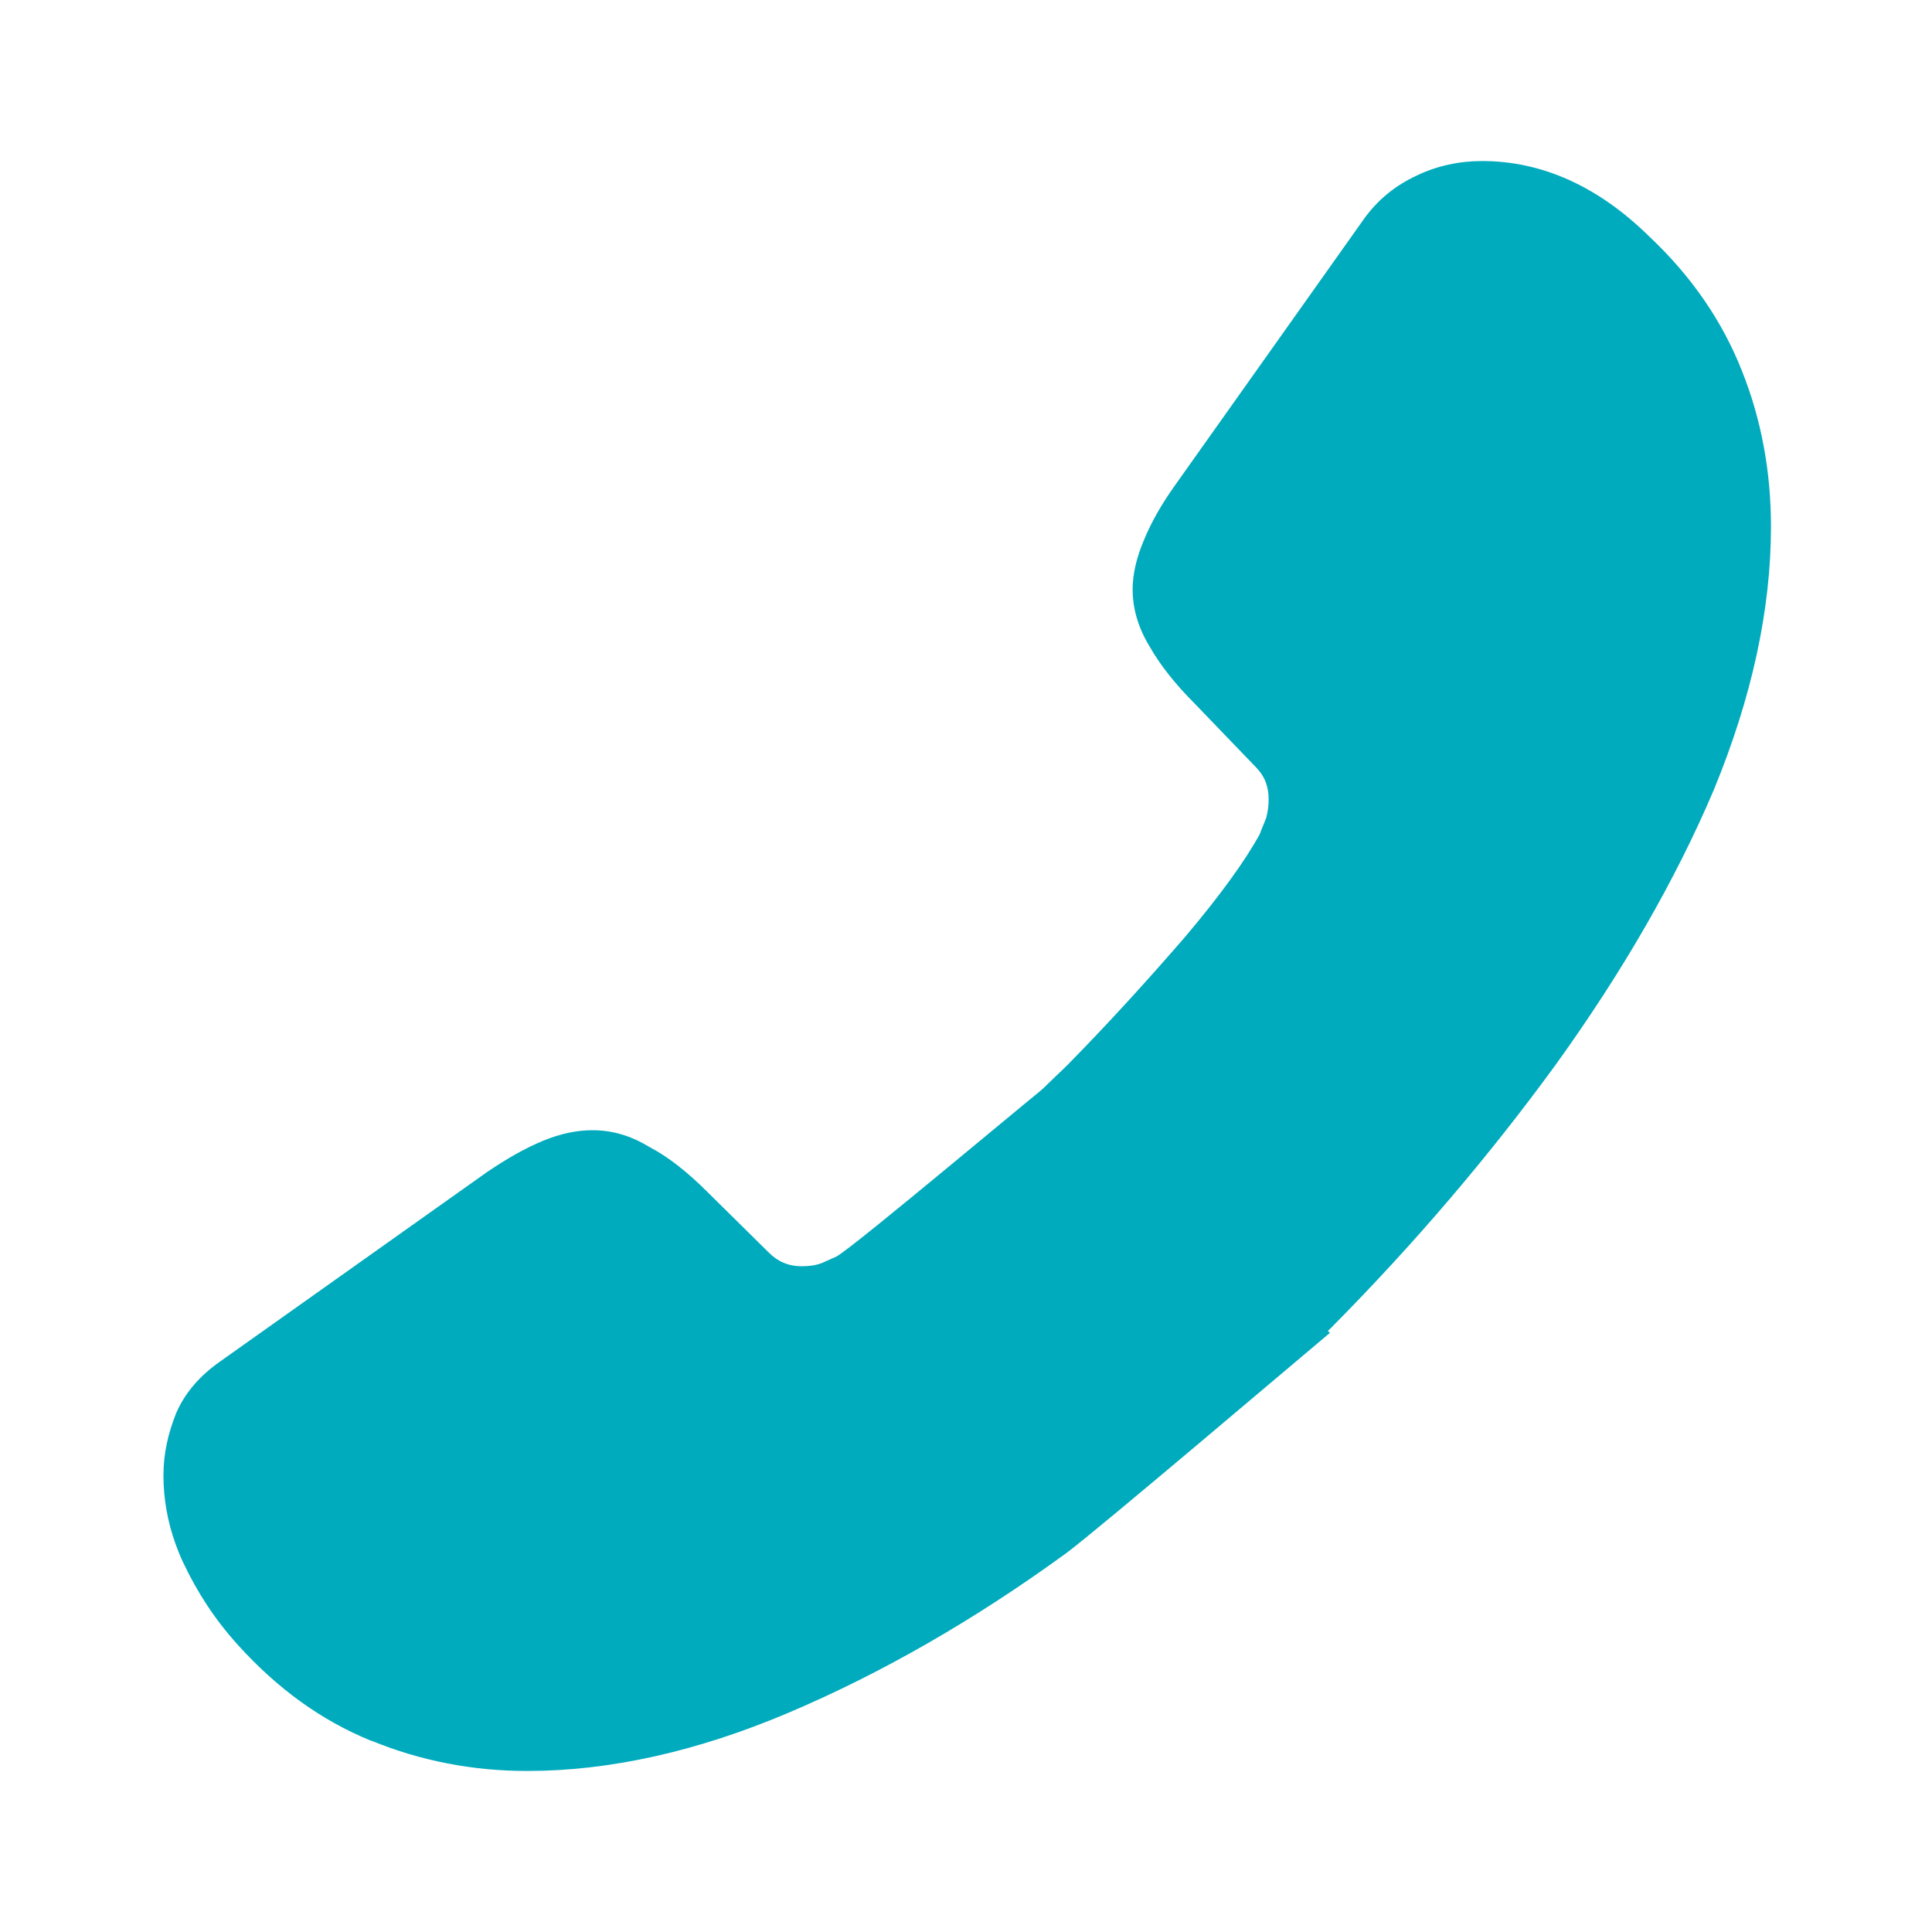
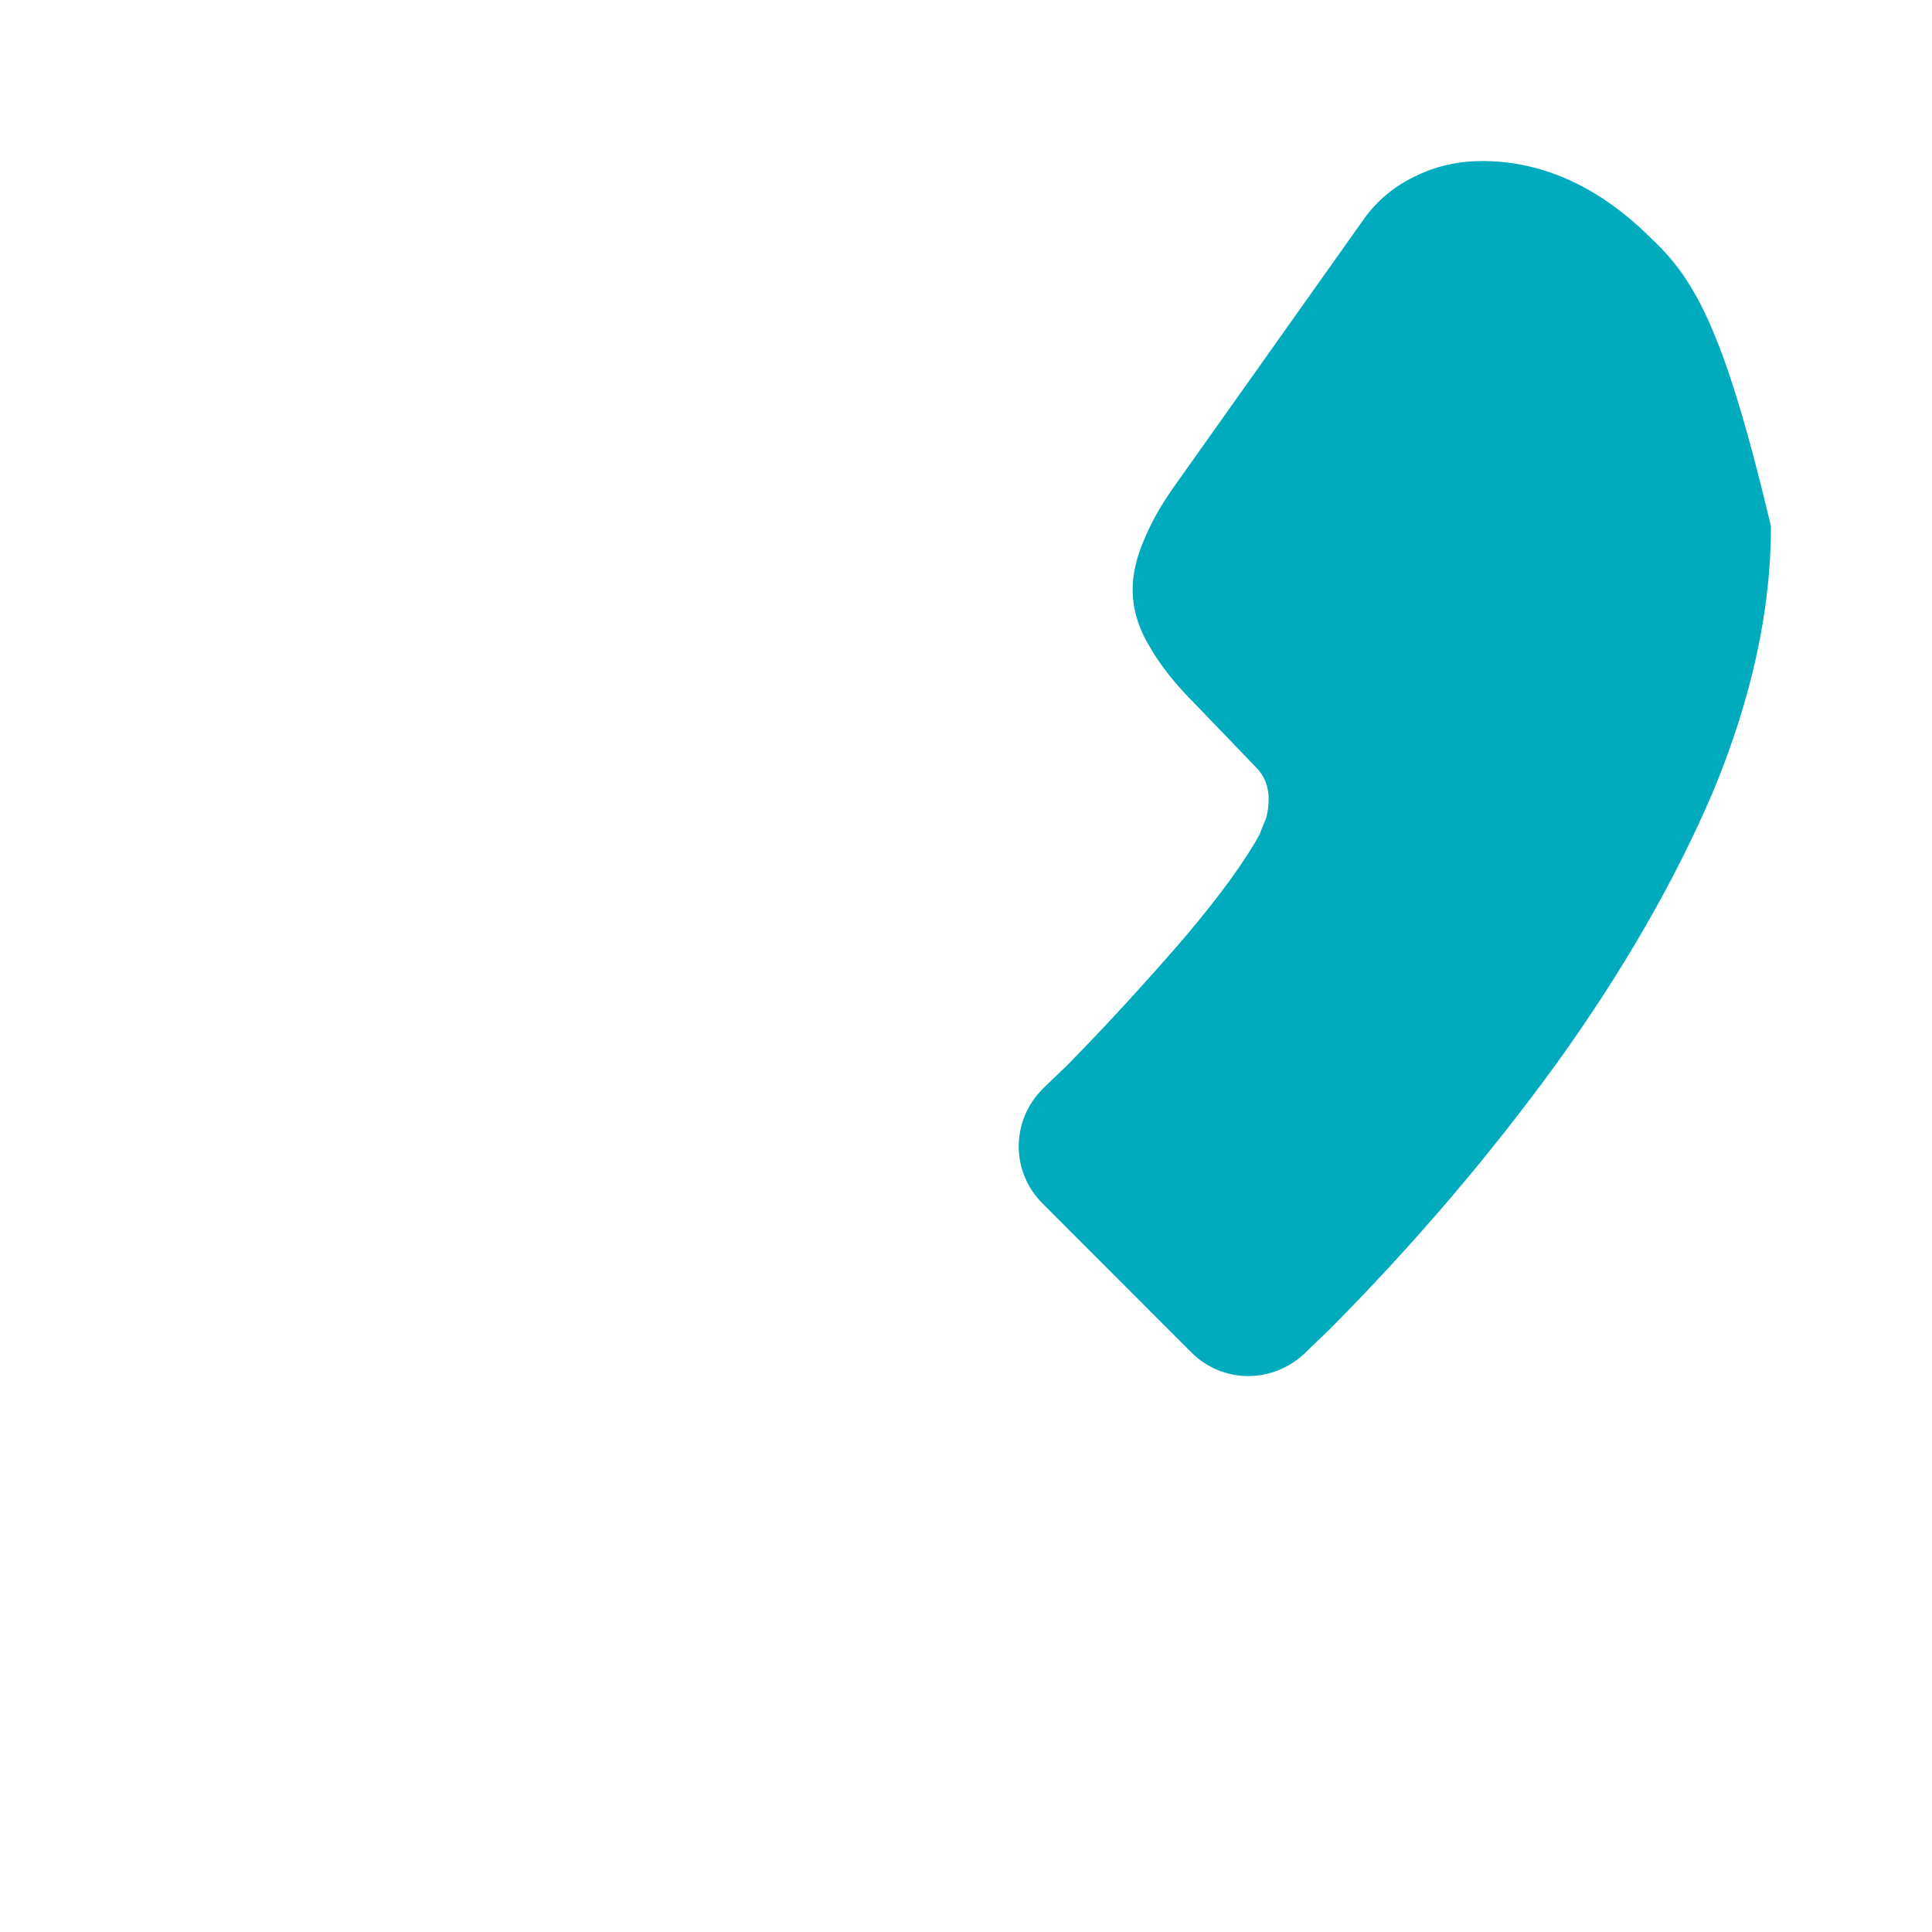
<svg xmlns="http://www.w3.org/2000/svg" width="20" height="20" viewBox="0 0 20 20" fill="none">
-   <path d="M10.792 12.458L12.333 14C12.658 14.325 13.175 14.325 13.508 14.008C13.6 13.916 13.692 13.833 13.783 13.742C14.642 12.875 15.417 11.966 16.108 11.017C16.792 10.066 17.342 9.117 17.742 8.175C18.133 7.225 18.333 6.316 18.333 5.45C18.333 4.883 18.233 4.341 18.033 3.841C17.833 3.333 17.517 2.866 17.075 2.45C16.542 1.925 15.958 1.667 15.342 1.667C15.108 1.667 14.875 1.716 14.667 1.817C14.45 1.917 14.258 2.067 14.108 2.283L12.175 5.008C12.025 5.216 11.917 5.408 11.842 5.591C11.767 5.766 11.725 5.941 11.725 6.1C11.725 6.3 11.783 6.5 11.9 6.691C12.008 6.883 12.167 7.083 12.367 7.283L13 7.941C13.092 8.033 13.133 8.142 13.133 8.275C13.133 8.341 13.125 8.4 13.108 8.466C13.083 8.533 13.058 8.583 13.042 8.633C12.892 8.908 12.633 9.267 12.267 9.7C11.892 10.133 11.492 10.575 11.058 11.017C10.975 11.1 10.883 11.183 10.8 11.267C10.467 11.591 10.458 12.125 10.792 12.458Z" fill="#00ABBD" />
-   <path d="M1.692 15.275C1.692 15.508 1.733 15.75 1.817 15.983C1.842 16.05 1.867 16.116 1.9 16.183C2.042 16.483 2.225 16.767 2.467 17.033C2.875 17.483 3.325 17.808 3.833 18.017C3.842 18.017 3.85 18.025 3.858 18.025C4.35 18.225 4.883 18.333 5.458 18.333C6.308 18.333 7.217 18.133 8.175 17.725C9.133 17.317 10.092 16.767 11.042 16.075C11.367 15.833 13.458 14.056 13.767 13.798L11.042 11.073C10.808 11.248 8.833 12.916 8.658 13.008C8.617 13.025 8.567 13.05 8.508 13.075C8.442 13.1 8.375 13.108 8.3 13.108C8.158 13.108 8.05 13.058 7.958 12.966L7.325 12.341C7.117 12.133 6.917 11.975 6.725 11.875C6.533 11.758 6.342 11.7 6.133 11.7C5.975 11.7 5.808 11.733 5.625 11.808C5.442 11.883 5.25 11.992 5.042 12.133L2.283 14.091C2.067 14.242 1.917 14.416 1.825 14.625C1.742 14.833 1.692 15.041 1.692 15.275Z" fill="#00ABBD" />
+   <path d="M10.792 12.458L12.333 14C12.658 14.325 13.175 14.325 13.508 14.008C13.6 13.916 13.692 13.833 13.783 13.742C14.642 12.875 15.417 11.966 16.108 11.017C16.792 10.066 17.342 9.117 17.742 8.175C18.133 7.225 18.333 6.316 18.333 5.45C17.833 3.333 17.517 2.866 17.075 2.45C16.542 1.925 15.958 1.667 15.342 1.667C15.108 1.667 14.875 1.716 14.667 1.817C14.45 1.917 14.258 2.067 14.108 2.283L12.175 5.008C12.025 5.216 11.917 5.408 11.842 5.591C11.767 5.766 11.725 5.941 11.725 6.1C11.725 6.3 11.783 6.5 11.9 6.691C12.008 6.883 12.167 7.083 12.367 7.283L13 7.941C13.092 8.033 13.133 8.142 13.133 8.275C13.133 8.341 13.125 8.4 13.108 8.466C13.083 8.533 13.058 8.583 13.042 8.633C12.892 8.908 12.633 9.267 12.267 9.7C11.892 10.133 11.492 10.575 11.058 11.017C10.975 11.1 10.883 11.183 10.8 11.267C10.467 11.591 10.458 12.125 10.792 12.458Z" fill="#00ABBD" />
</svg>